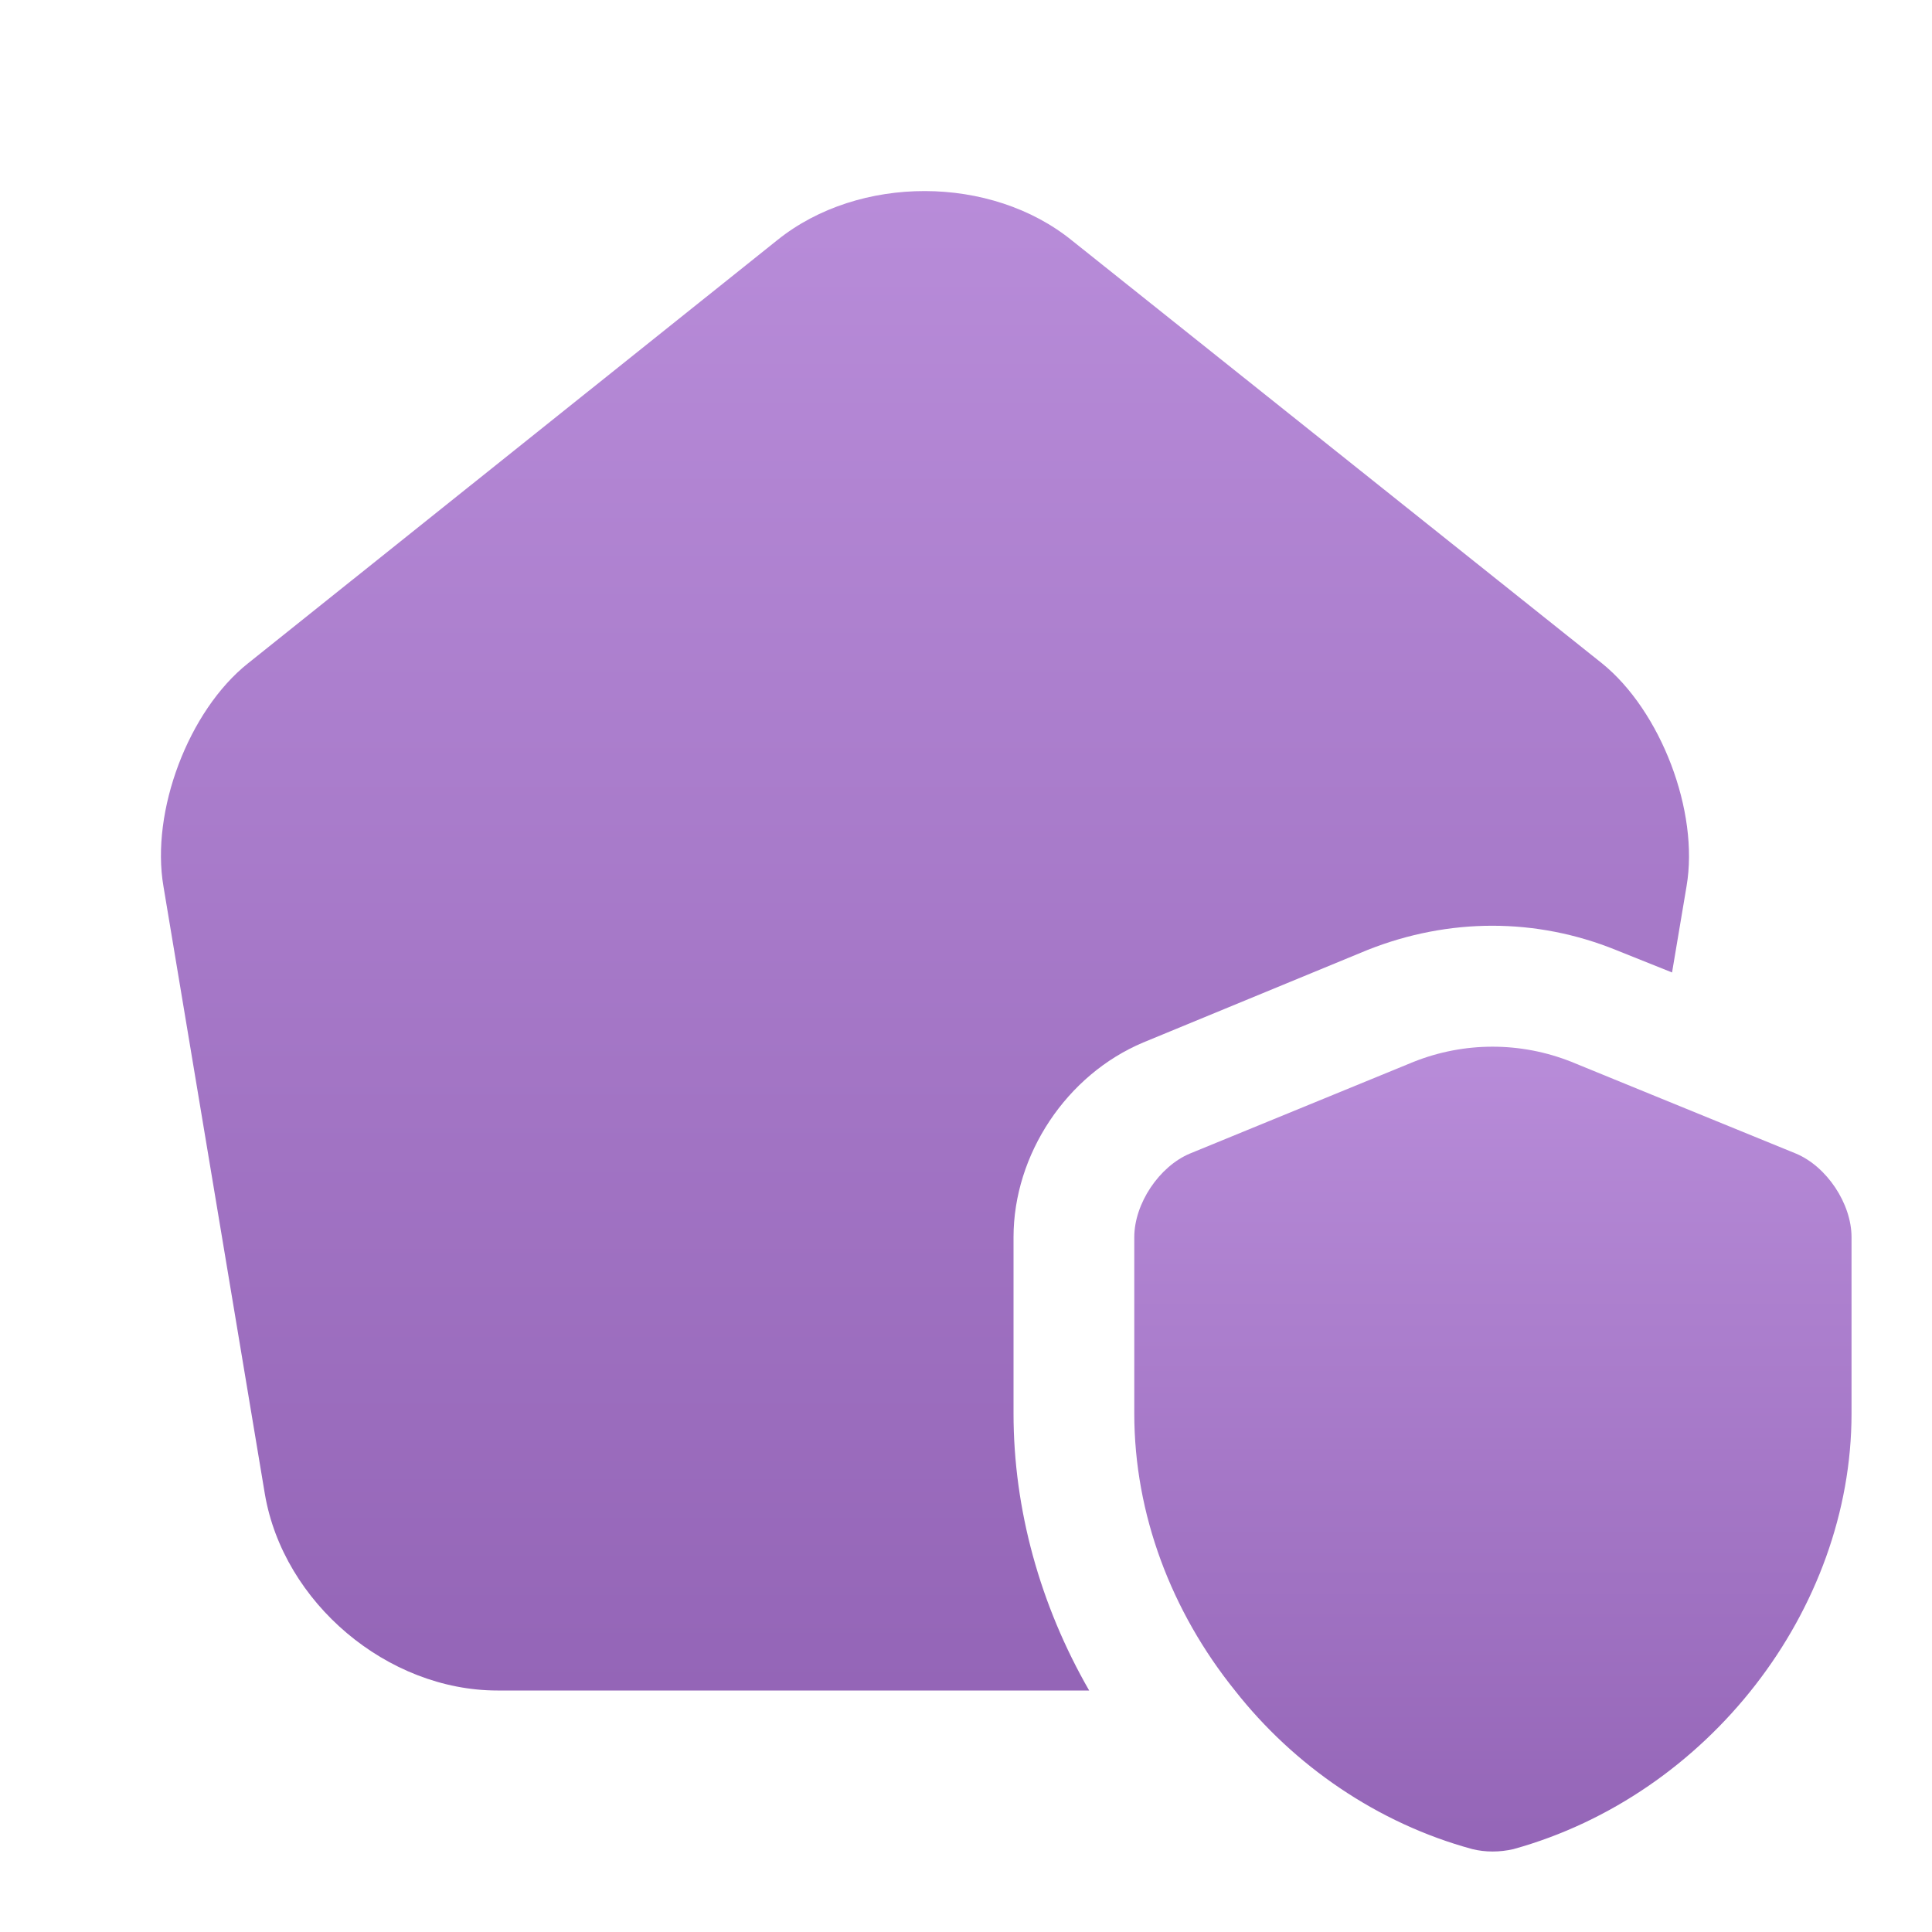
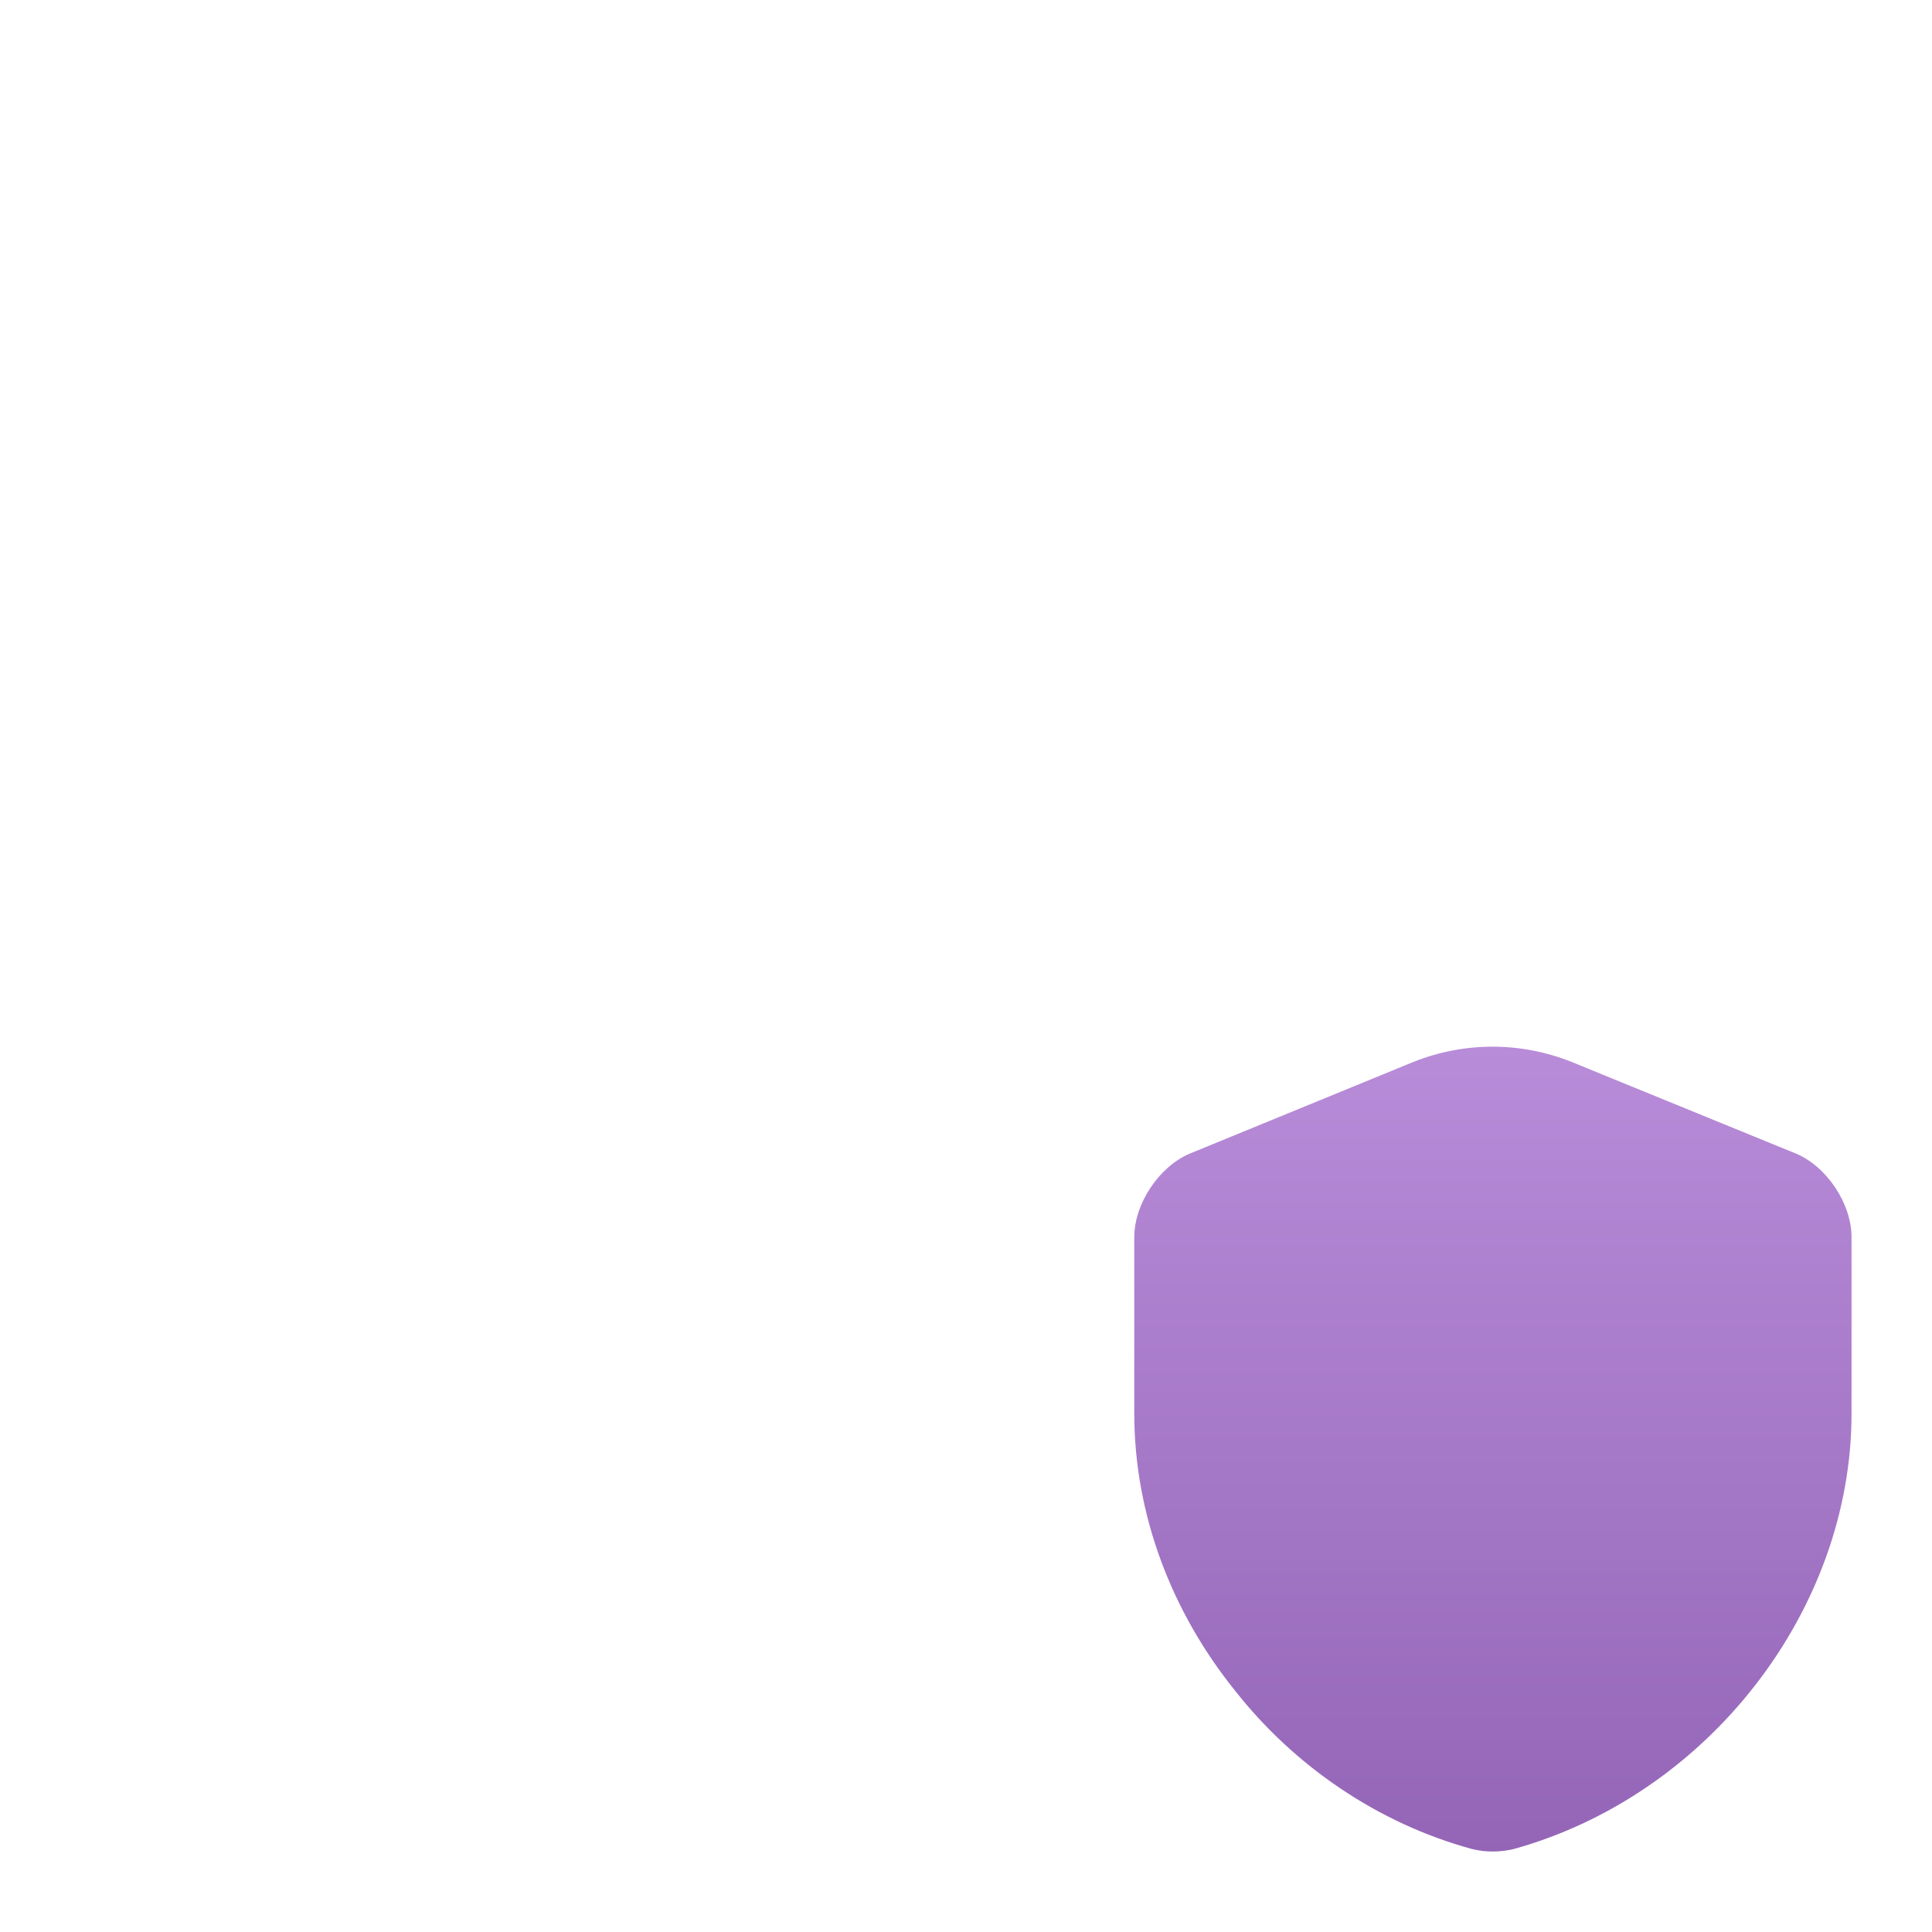
<svg xmlns="http://www.w3.org/2000/svg" width="20" height="20" viewBox="0 0 20 20" fill="none">
  <path d="M19.167 12.808V14.633C19.167 16.667 17.684 18.583 15.667 19.142C15.525 19.175 15.376 19.175 15.242 19.142C14.259 18.875 13.392 18.275 12.784 17.5C12.126 16.683 11.742 15.675 11.742 14.633V12.808C11.742 12.458 12.001 12.075 12.317 11.942L14.634 10.992C15.159 10.783 15.742 10.783 16.267 10.992L17.101 11.333L18.592 11.942C18.909 12.075 19.167 12.458 19.167 12.808Z" fill="url(#paint0_linear_7650_1412)" />
-   <path d="M17.459 9.175L17.309 10.067L16.725 9.833C15.9 9.5 15 9.5 14.159 9.833L11.834 10.792C11.042 11.125 10.492 11.95 10.492 12.808V14.633C10.492 15.625 10.767 16.617 11.275 17.5H5.15C4.009 17.5 2.934 16.592 2.742 15.467L1.692 9.175C1.559 8.4 1.95 7.358 2.567 6.867L8.05 2.483C8.892 1.808 10.259 1.808 11.1 2.492L16.584 6.867C17.192 7.358 17.592 8.4 17.459 9.175Z" fill="url(#paint1_linear_7650_1412)" />
  <defs>
    <linearGradient id="paint0_linear_7650_1412" x1="15.455" y1="10.835" x2="15.455" y2="19.167" gradientUnits="userSpaceOnUse">
      <stop stop-color="#B88CD9" />
      <stop offset="1" stop-color="#9465B7" />
    </linearGradient>
    <linearGradient id="paint1_linear_7650_1412" x1="9.575" y1="1.978" x2="9.575" y2="17.5" gradientUnits="userSpaceOnUse">
      <stop stop-color="#B88CD9" />
      <stop offset="1" stop-color="#9465B7" />
    </linearGradient>
  </defs>
</svg>